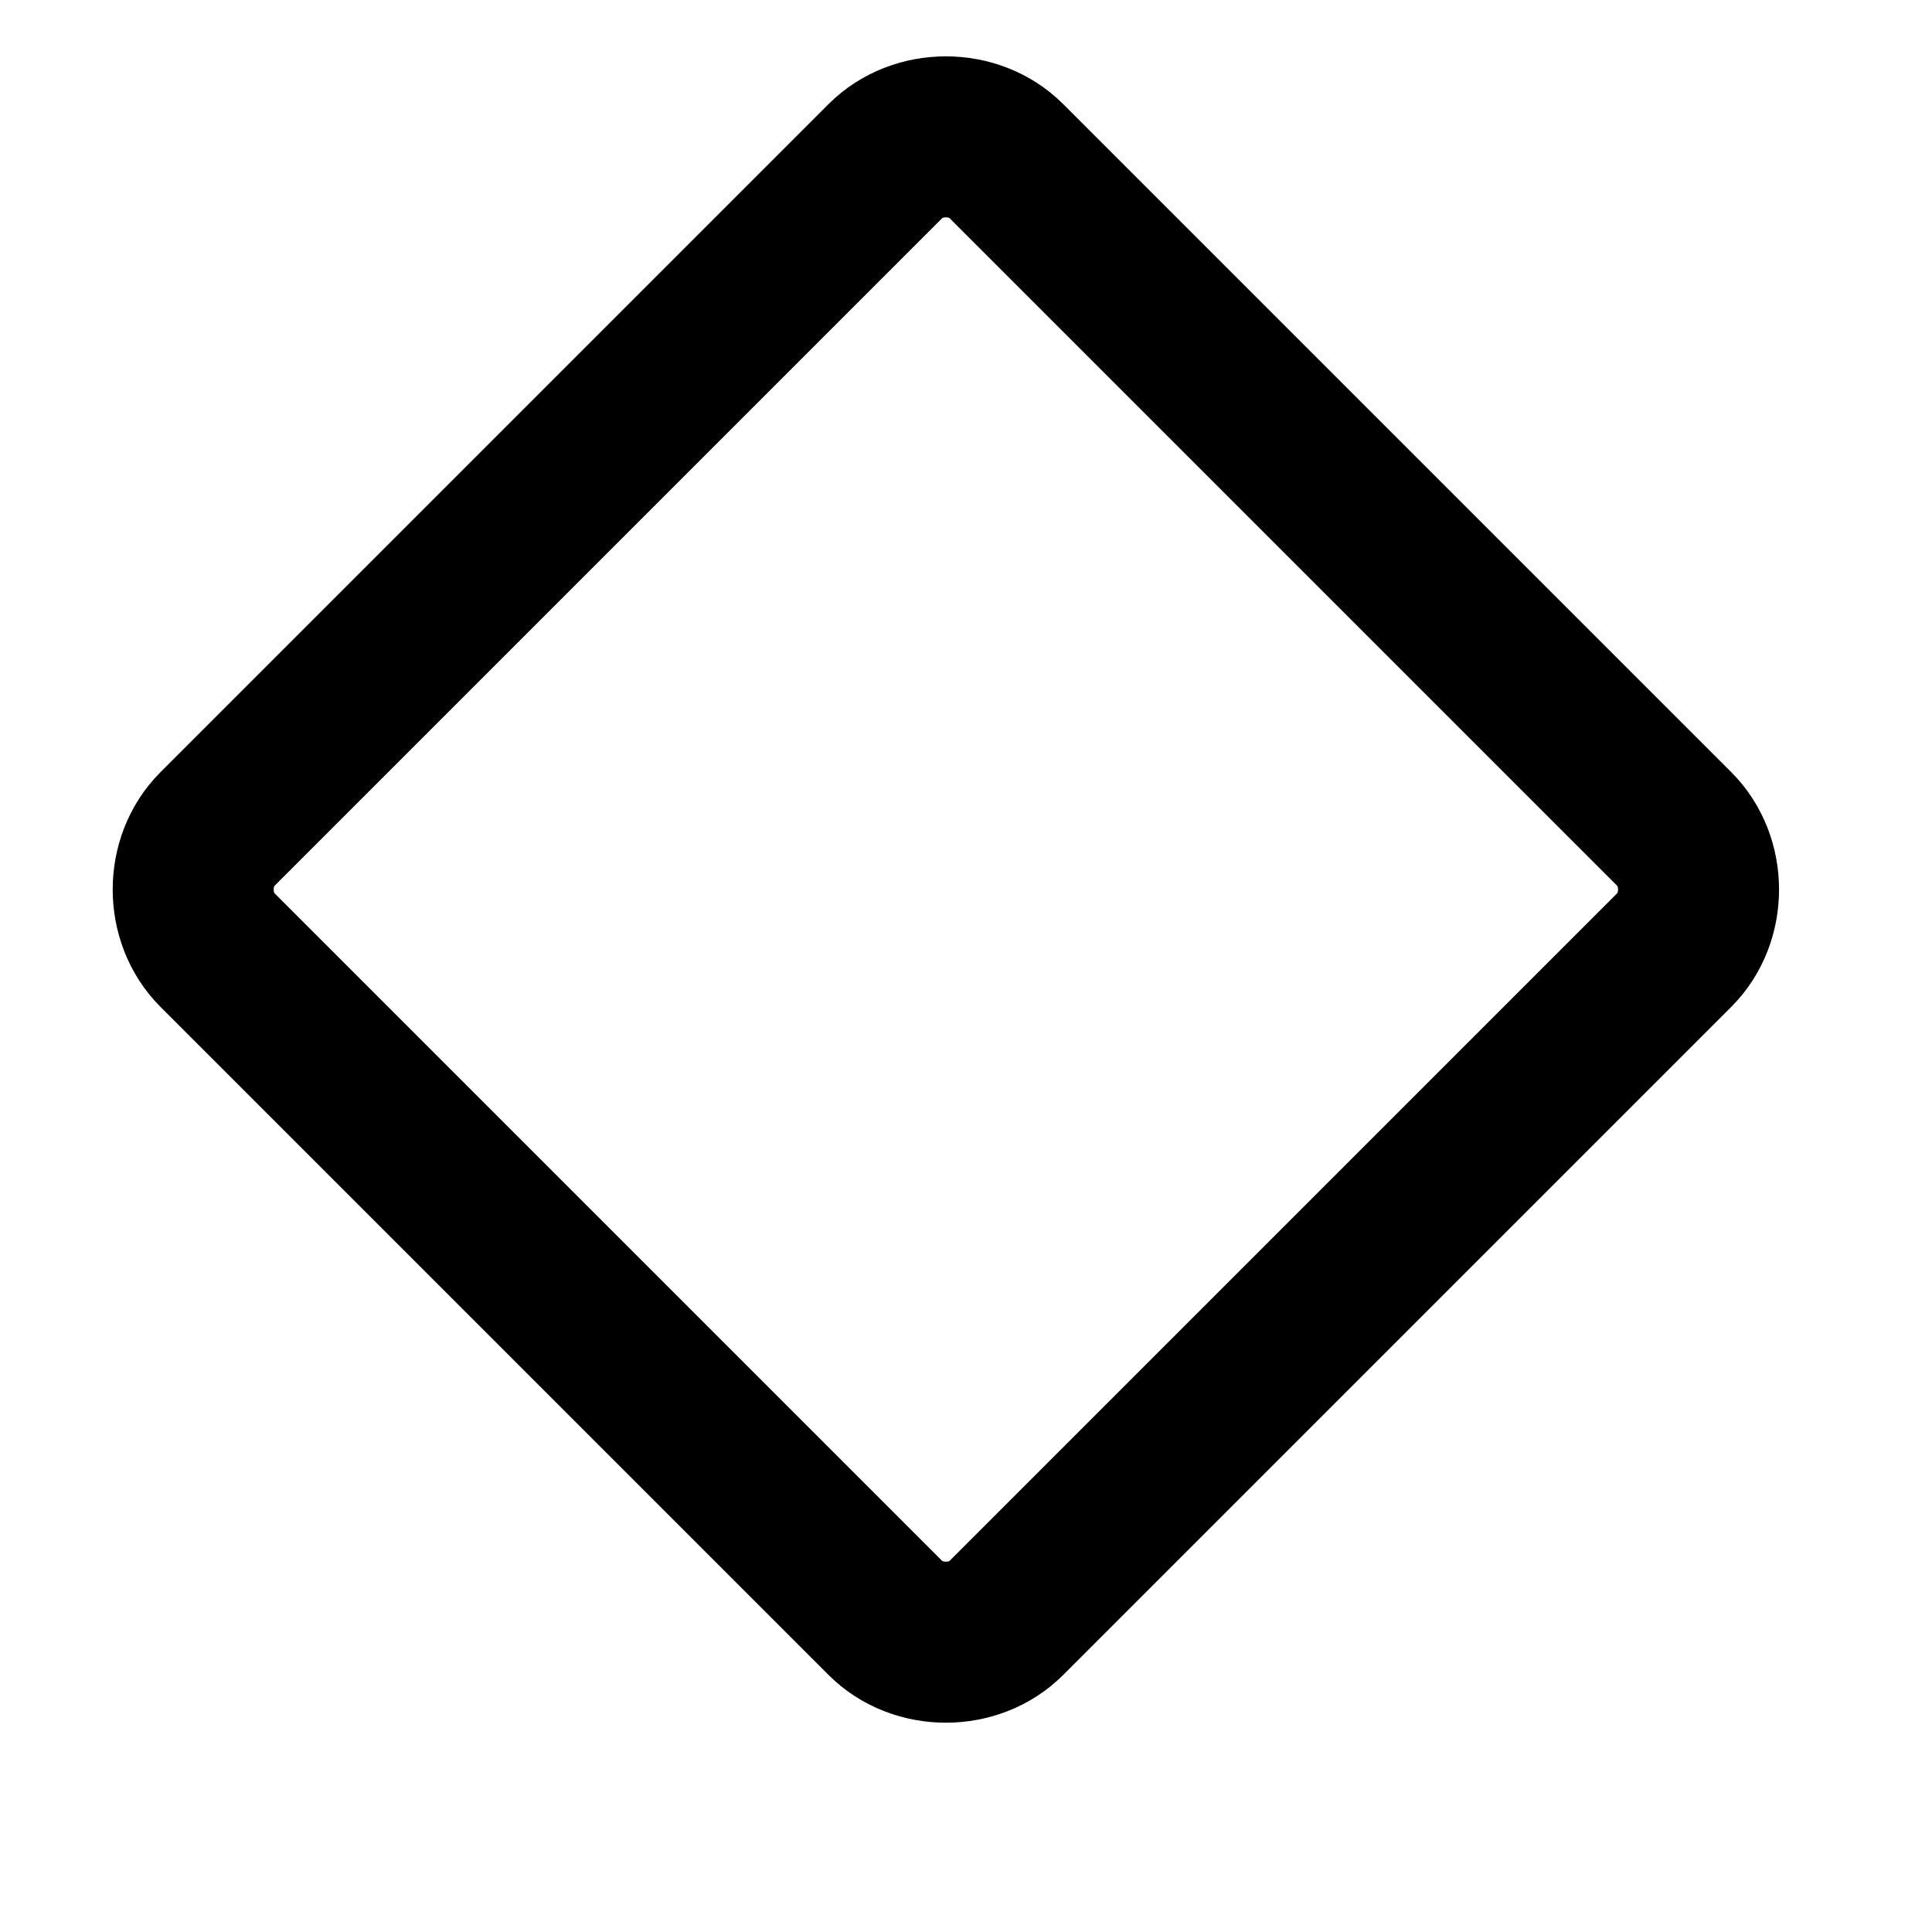
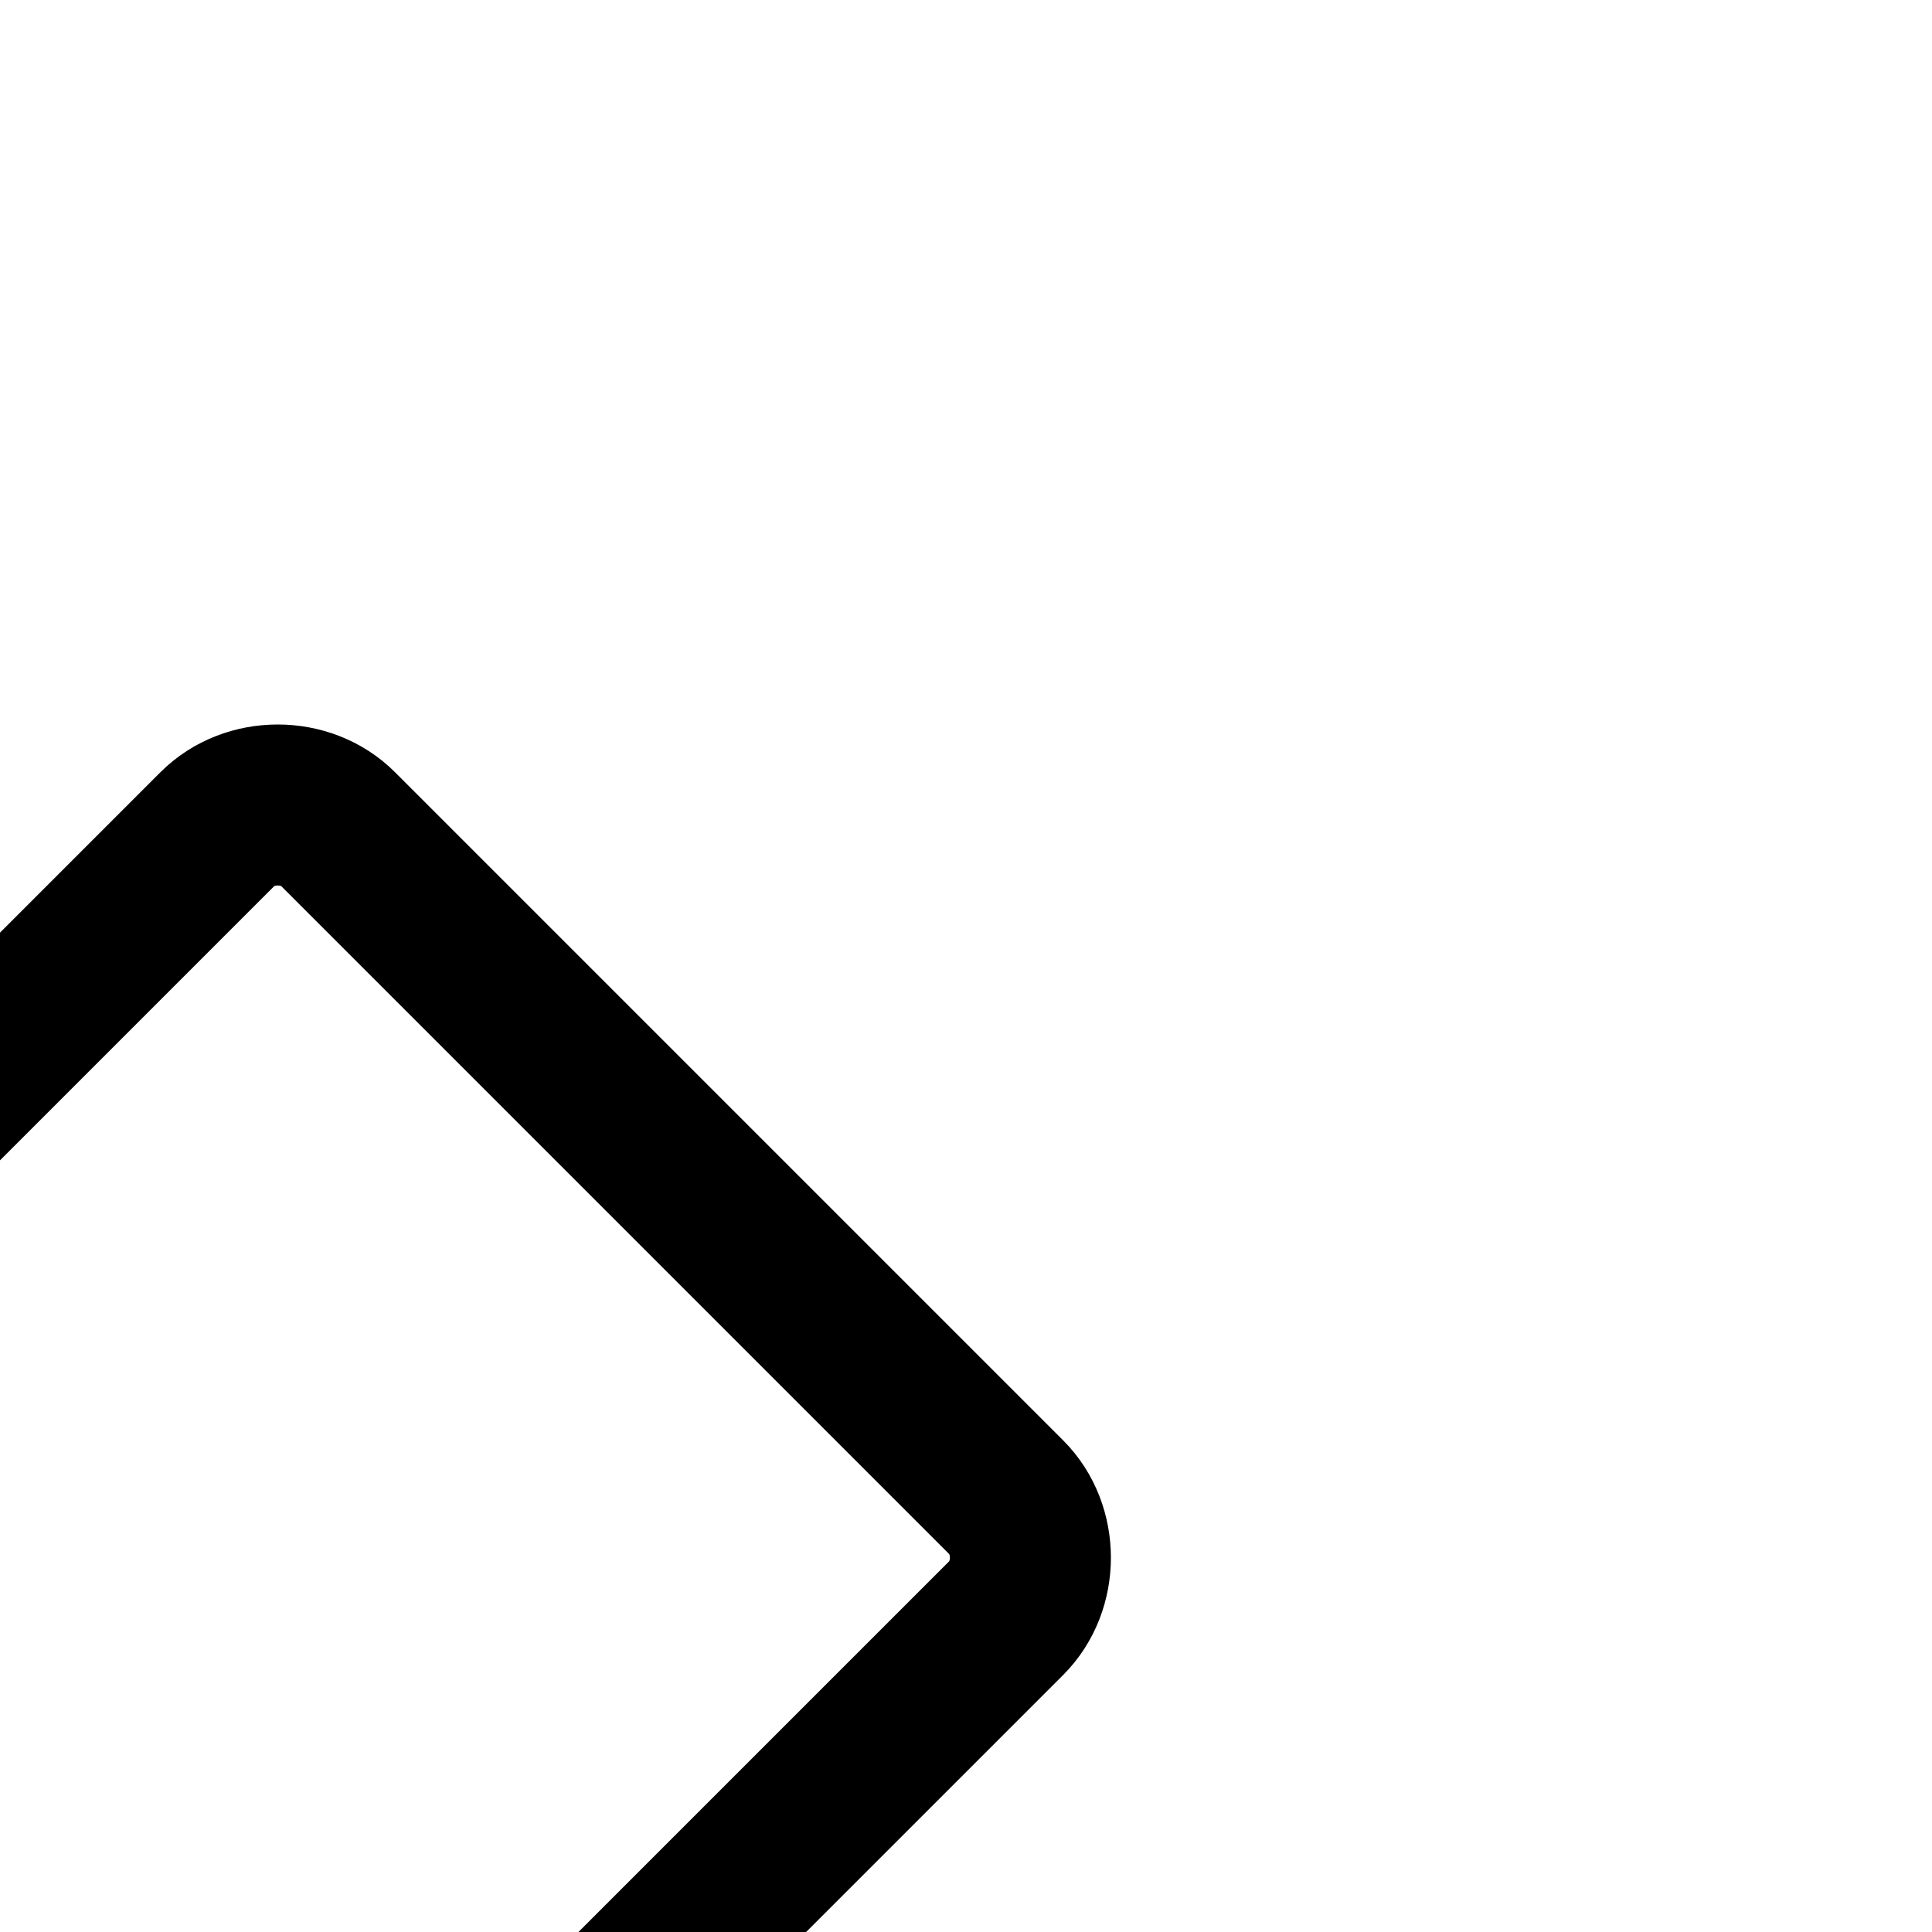
<svg xmlns="http://www.w3.org/2000/svg" width="512" height="512" viewBox="0 0 24 24" fill="none" stroke="currentColor" stroke-width="2" stroke-linecap="round" stroke-linejoin="round">
-   <path d="M2.7 10.3l8.3-8.3c.4-.4 1.1-.4 1.5 0l8.3 8.3c.4.4.4 1.1 0 1.5l-8.3 8.3c-.4.4-1.1.4-1.5 0l-8.3-8.3c-.4-.4-.4-1.1 0-1.5z" />
+   <path d="M2.7 10.3c.4-.4 1.1-.4 1.5 0l8.3 8.3c.4.4.4 1.1 0 1.5l-8.3 8.3c-.4.4-1.1.4-1.5 0l-8.3-8.3c-.4-.4-.4-1.1 0-1.5z" />
</svg>